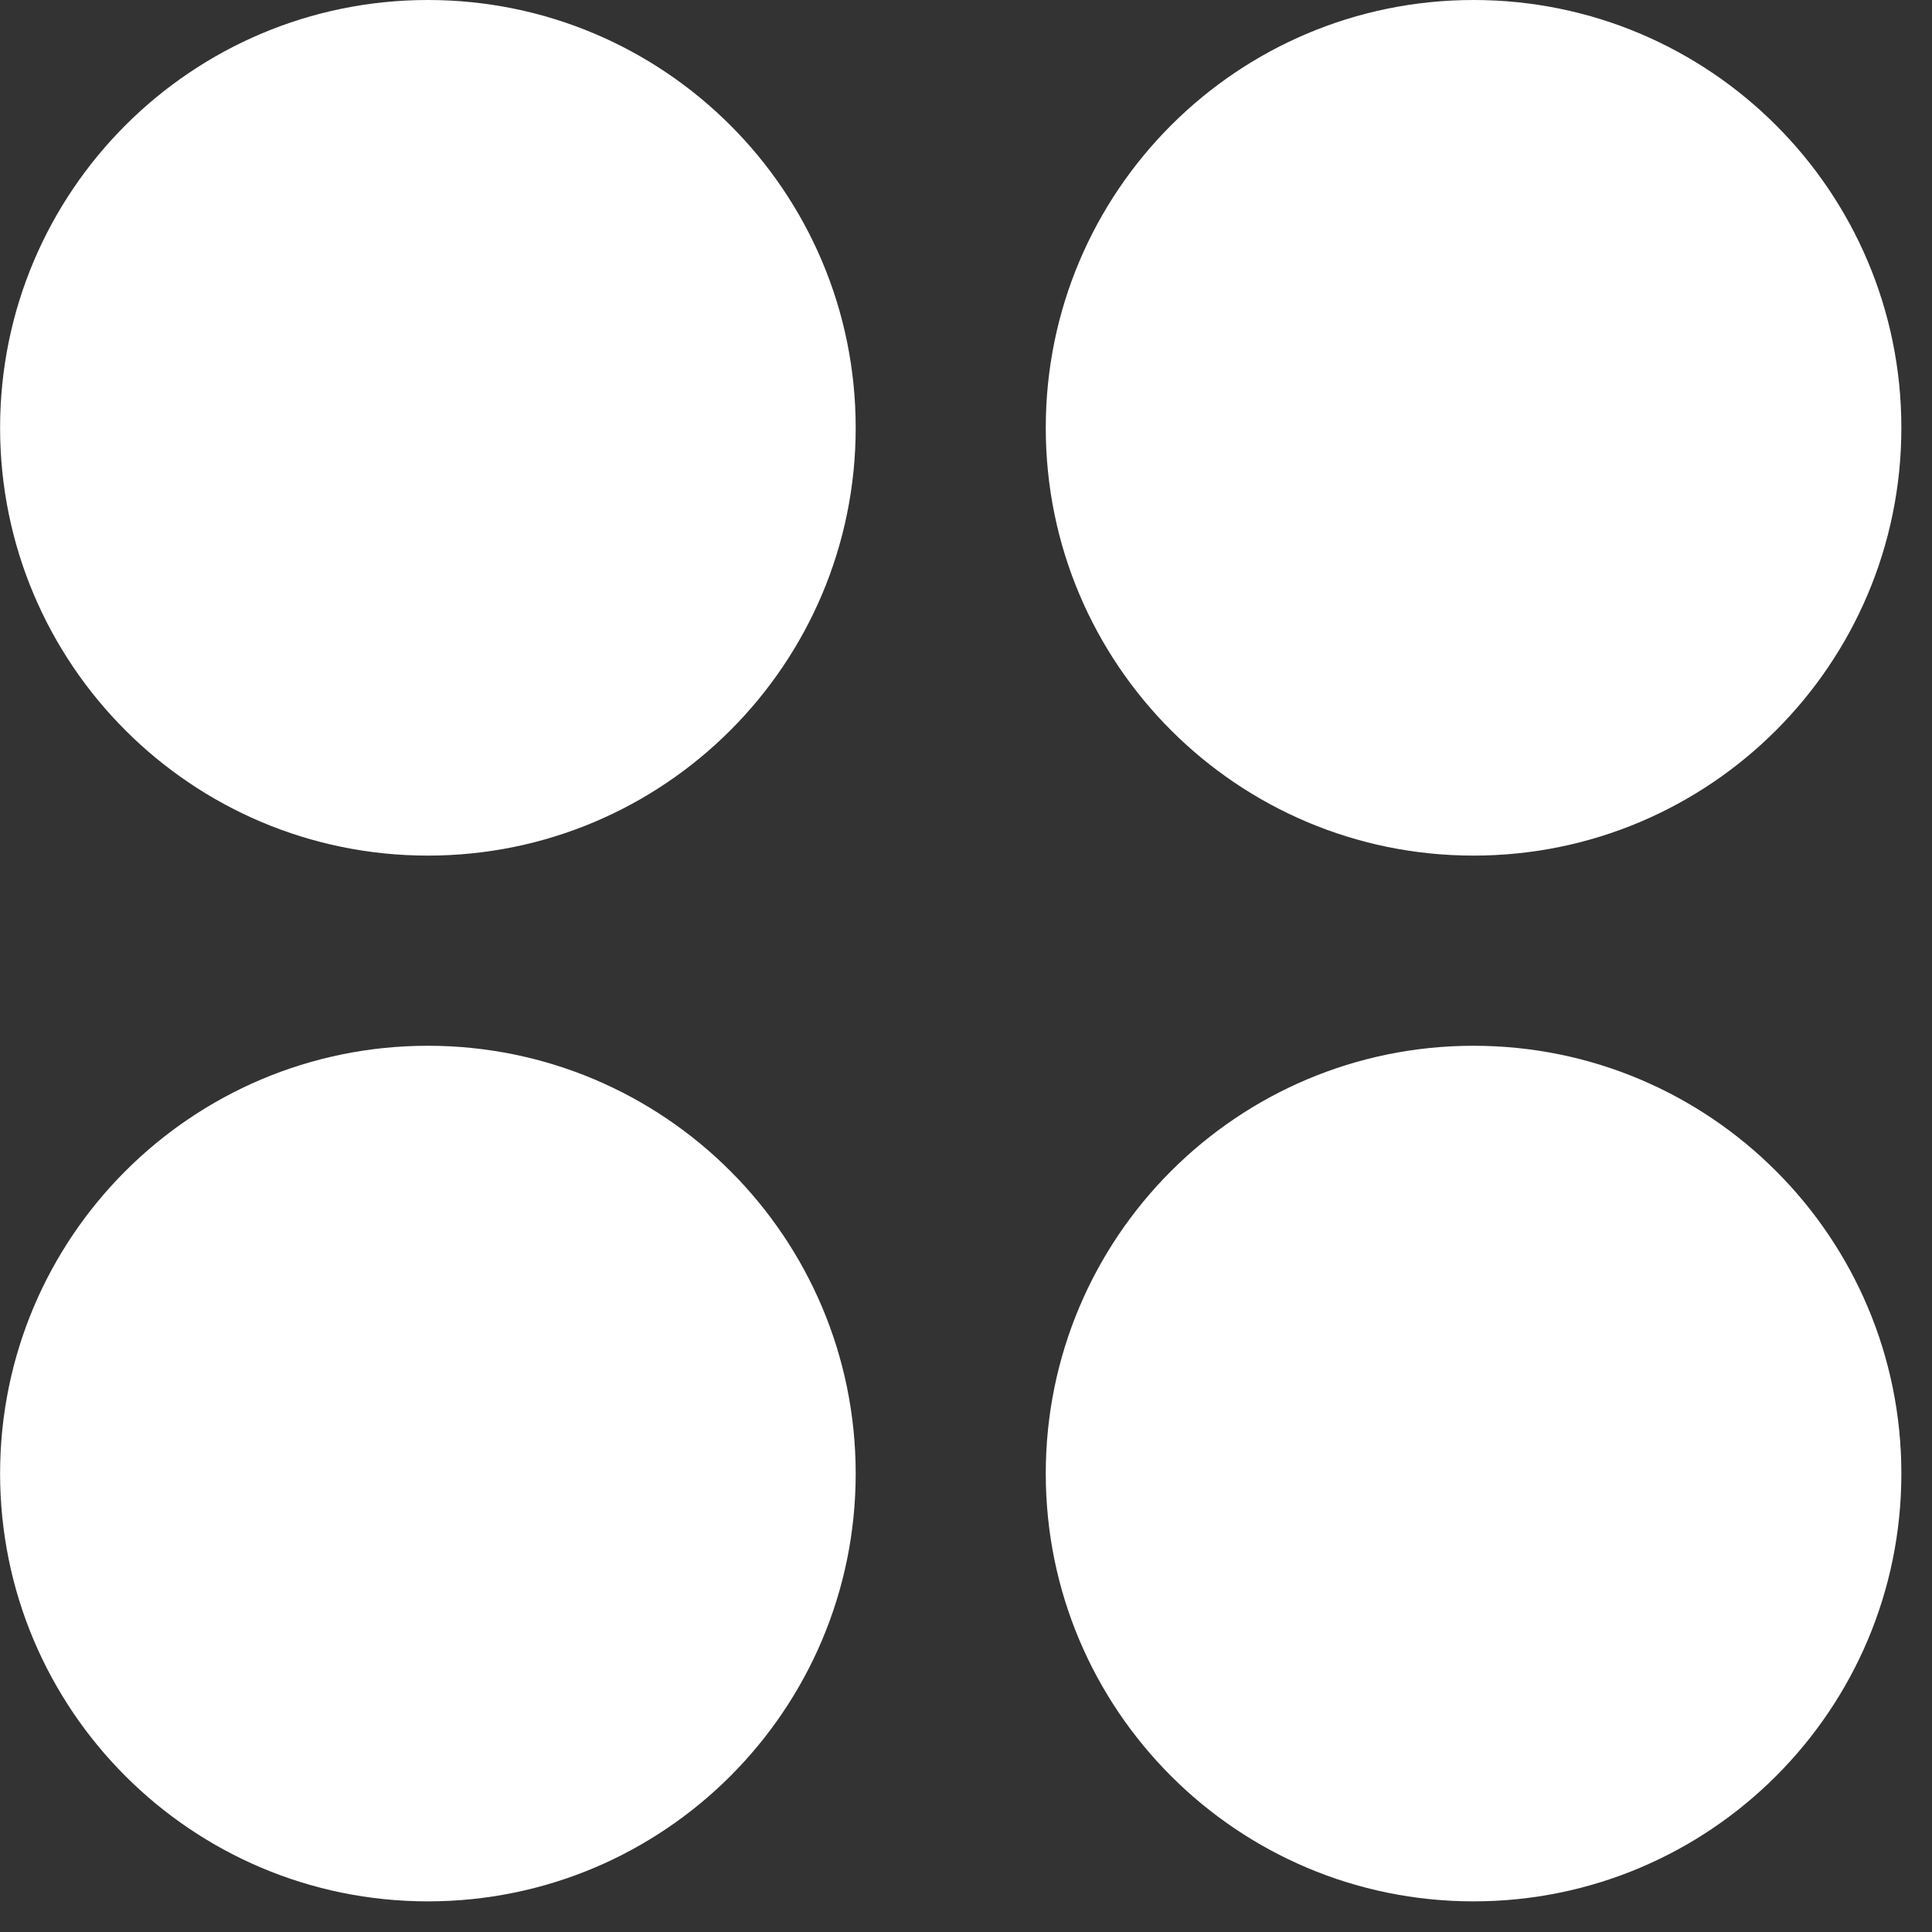
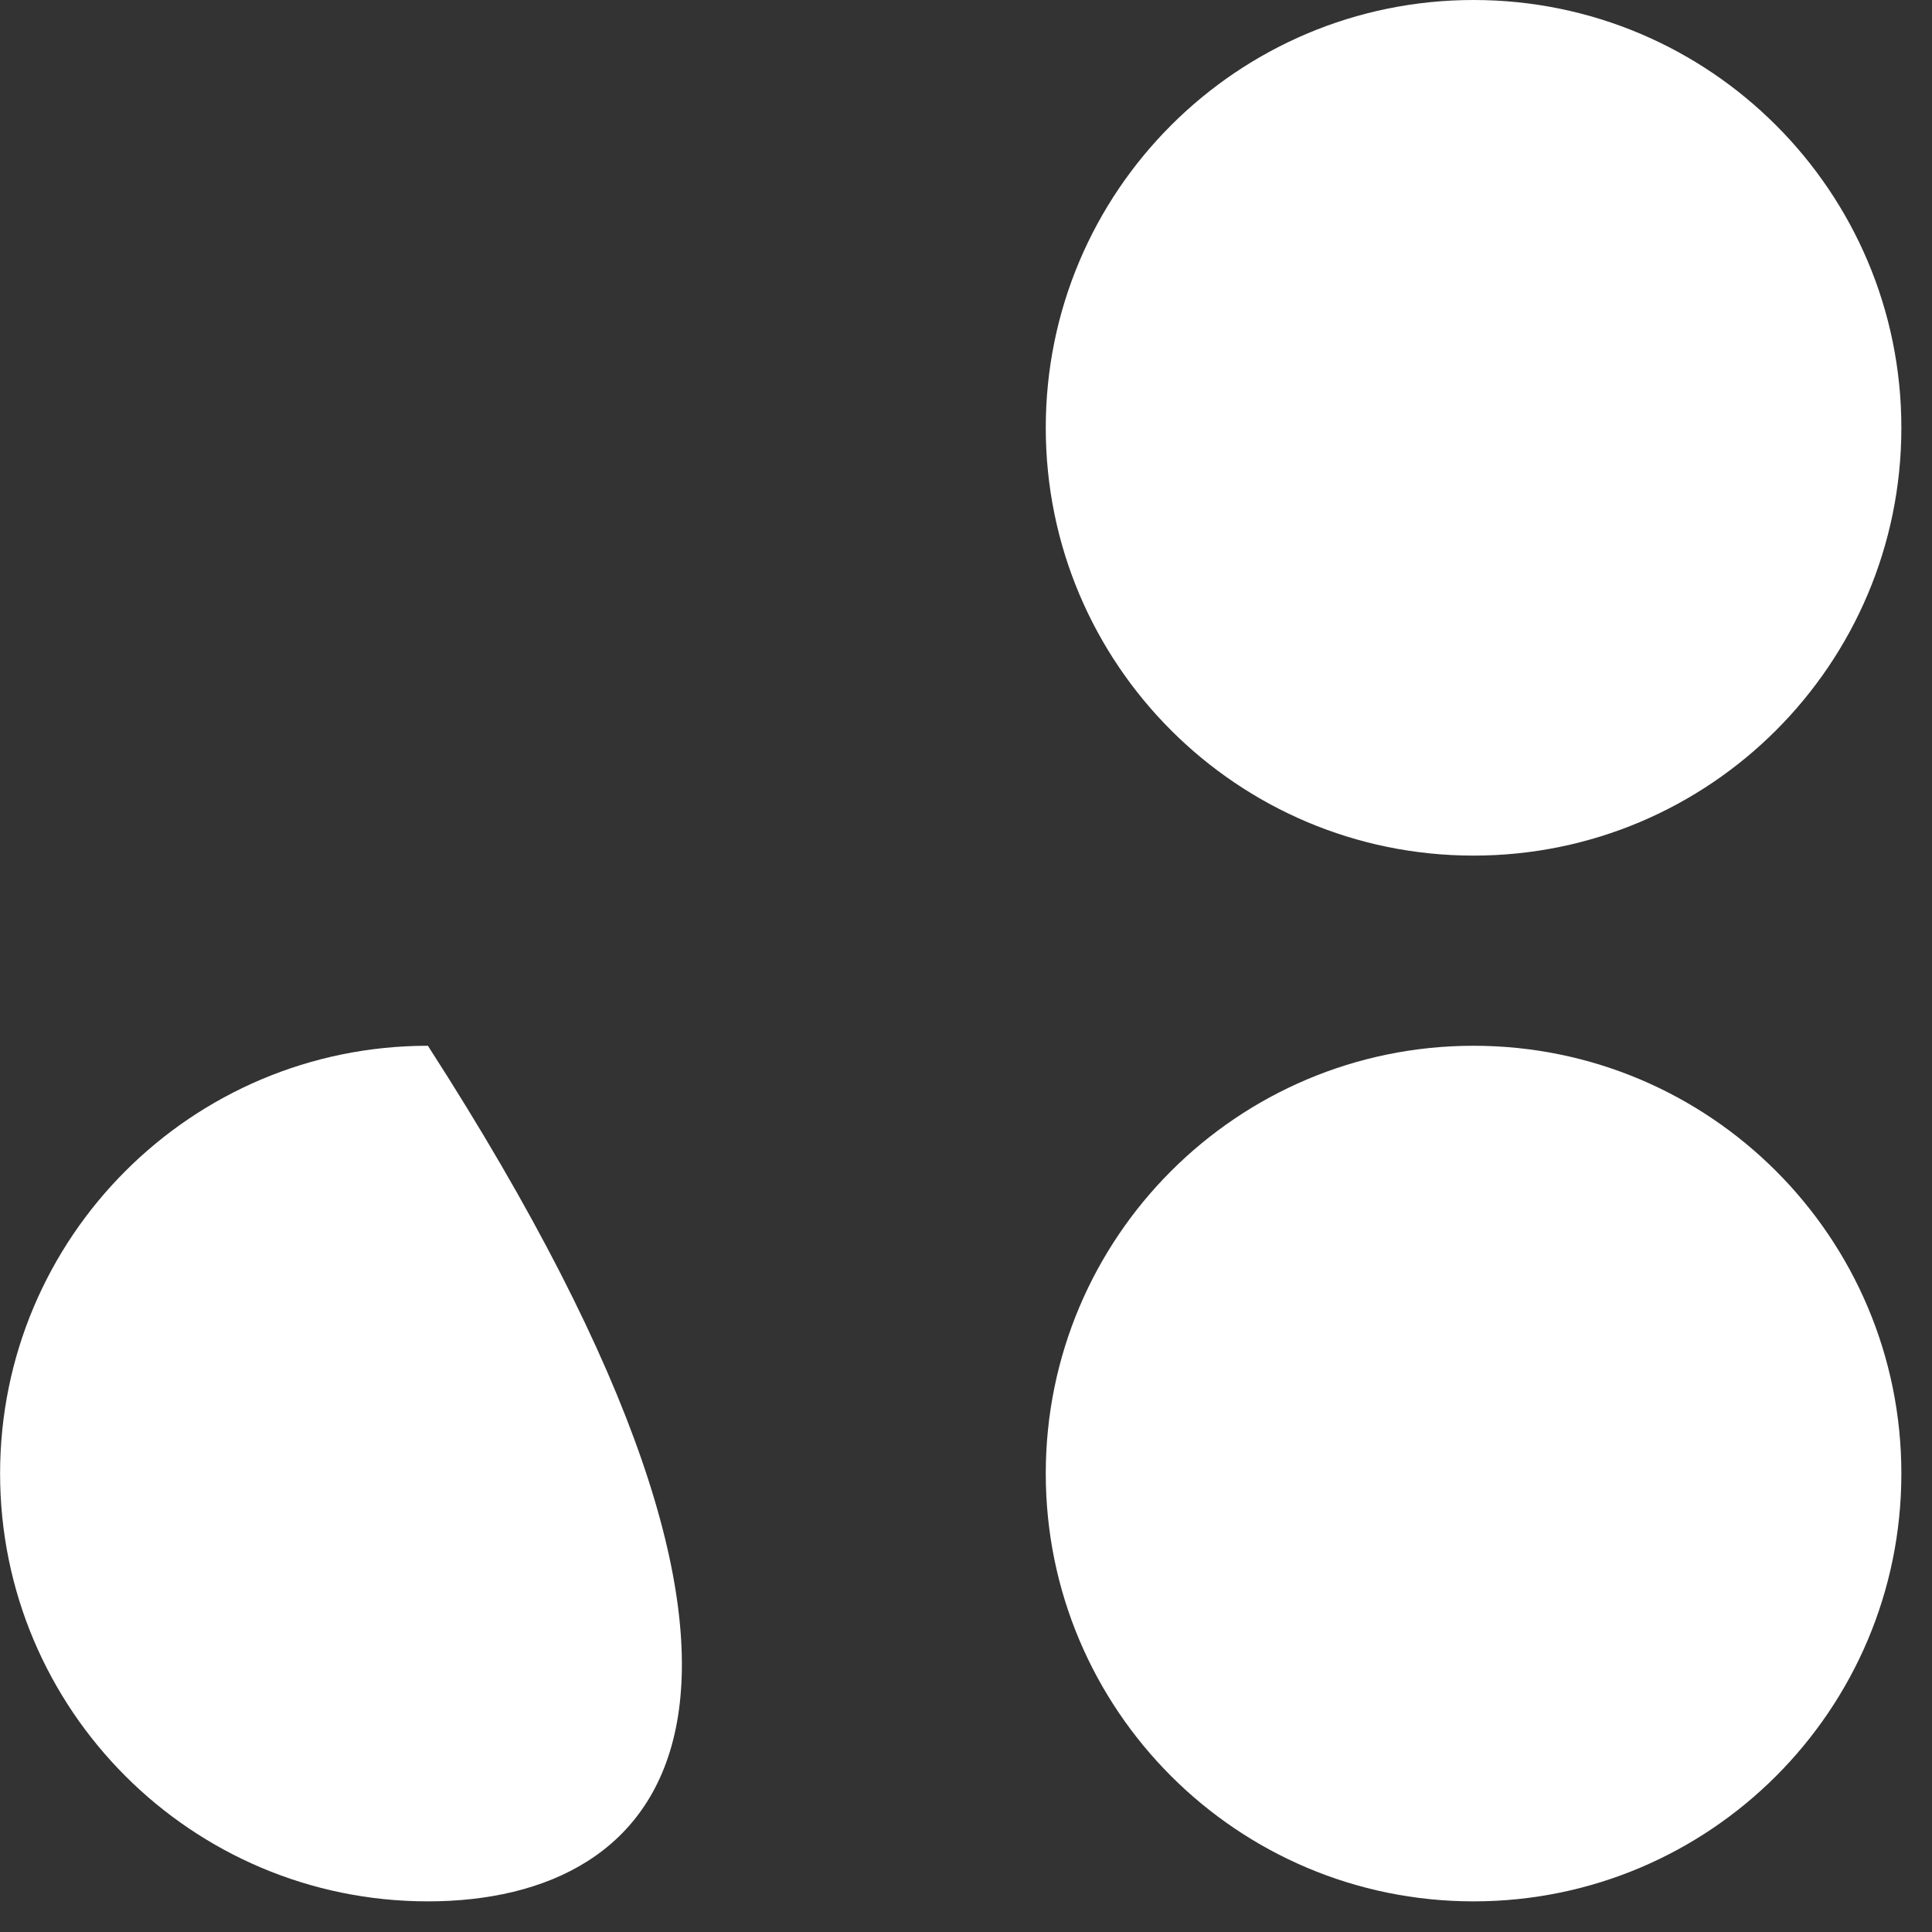
<svg xmlns="http://www.w3.org/2000/svg" width="21" height="21" viewBox="0 0 21 21" fill="none">
  <rect x="0" y="0" width="21" height="21" fill="#333333" stroke="none" />
  <path d="M16.017 9.3C13.449 9.3 11.367 7.218 11.367 4.65C11.367 2.082 13.449 0 16.017 0C18.585 0 20.667 2.082 20.667 4.65C20.667 7.218 18.585 9.3 16.017 9.3Z" fill="white" />
-   <path d="M4.651 9.3C2.083 9.3 0.001 7.218 0.001 4.65C0.001 2.082 2.083 0 4.651 0C7.219 0 9.301 2.082 9.301 4.65C9.301 7.218 7.219 9.3 4.651 9.3Z" fill="white" />
  <path d="M16.017 20.667C13.449 20.667 11.367 18.585 11.367 16.017C11.367 13.449 13.449 11.367 16.017 11.367C18.585 11.367 20.667 13.449 20.667 16.017C20.667 18.585 18.585 20.667 16.017 20.667Z" fill="white" />
-   <path d="M4.651 20.667C2.083 20.667 0.001 18.585 0.001 16.017C0.001 13.449 2.083 11.367 4.651 11.367C7.219 11.367 9.301 13.449 9.301 16.017C9.301 18.585 7.219 20.667 4.651 20.667Z" fill="white" />
+   <path d="M4.651 20.667C2.083 20.667 0.001 18.585 0.001 16.017C0.001 13.449 2.083 11.367 4.651 11.367C9.301 18.585 7.219 20.667 4.651 20.667Z" fill="white" />
</svg>